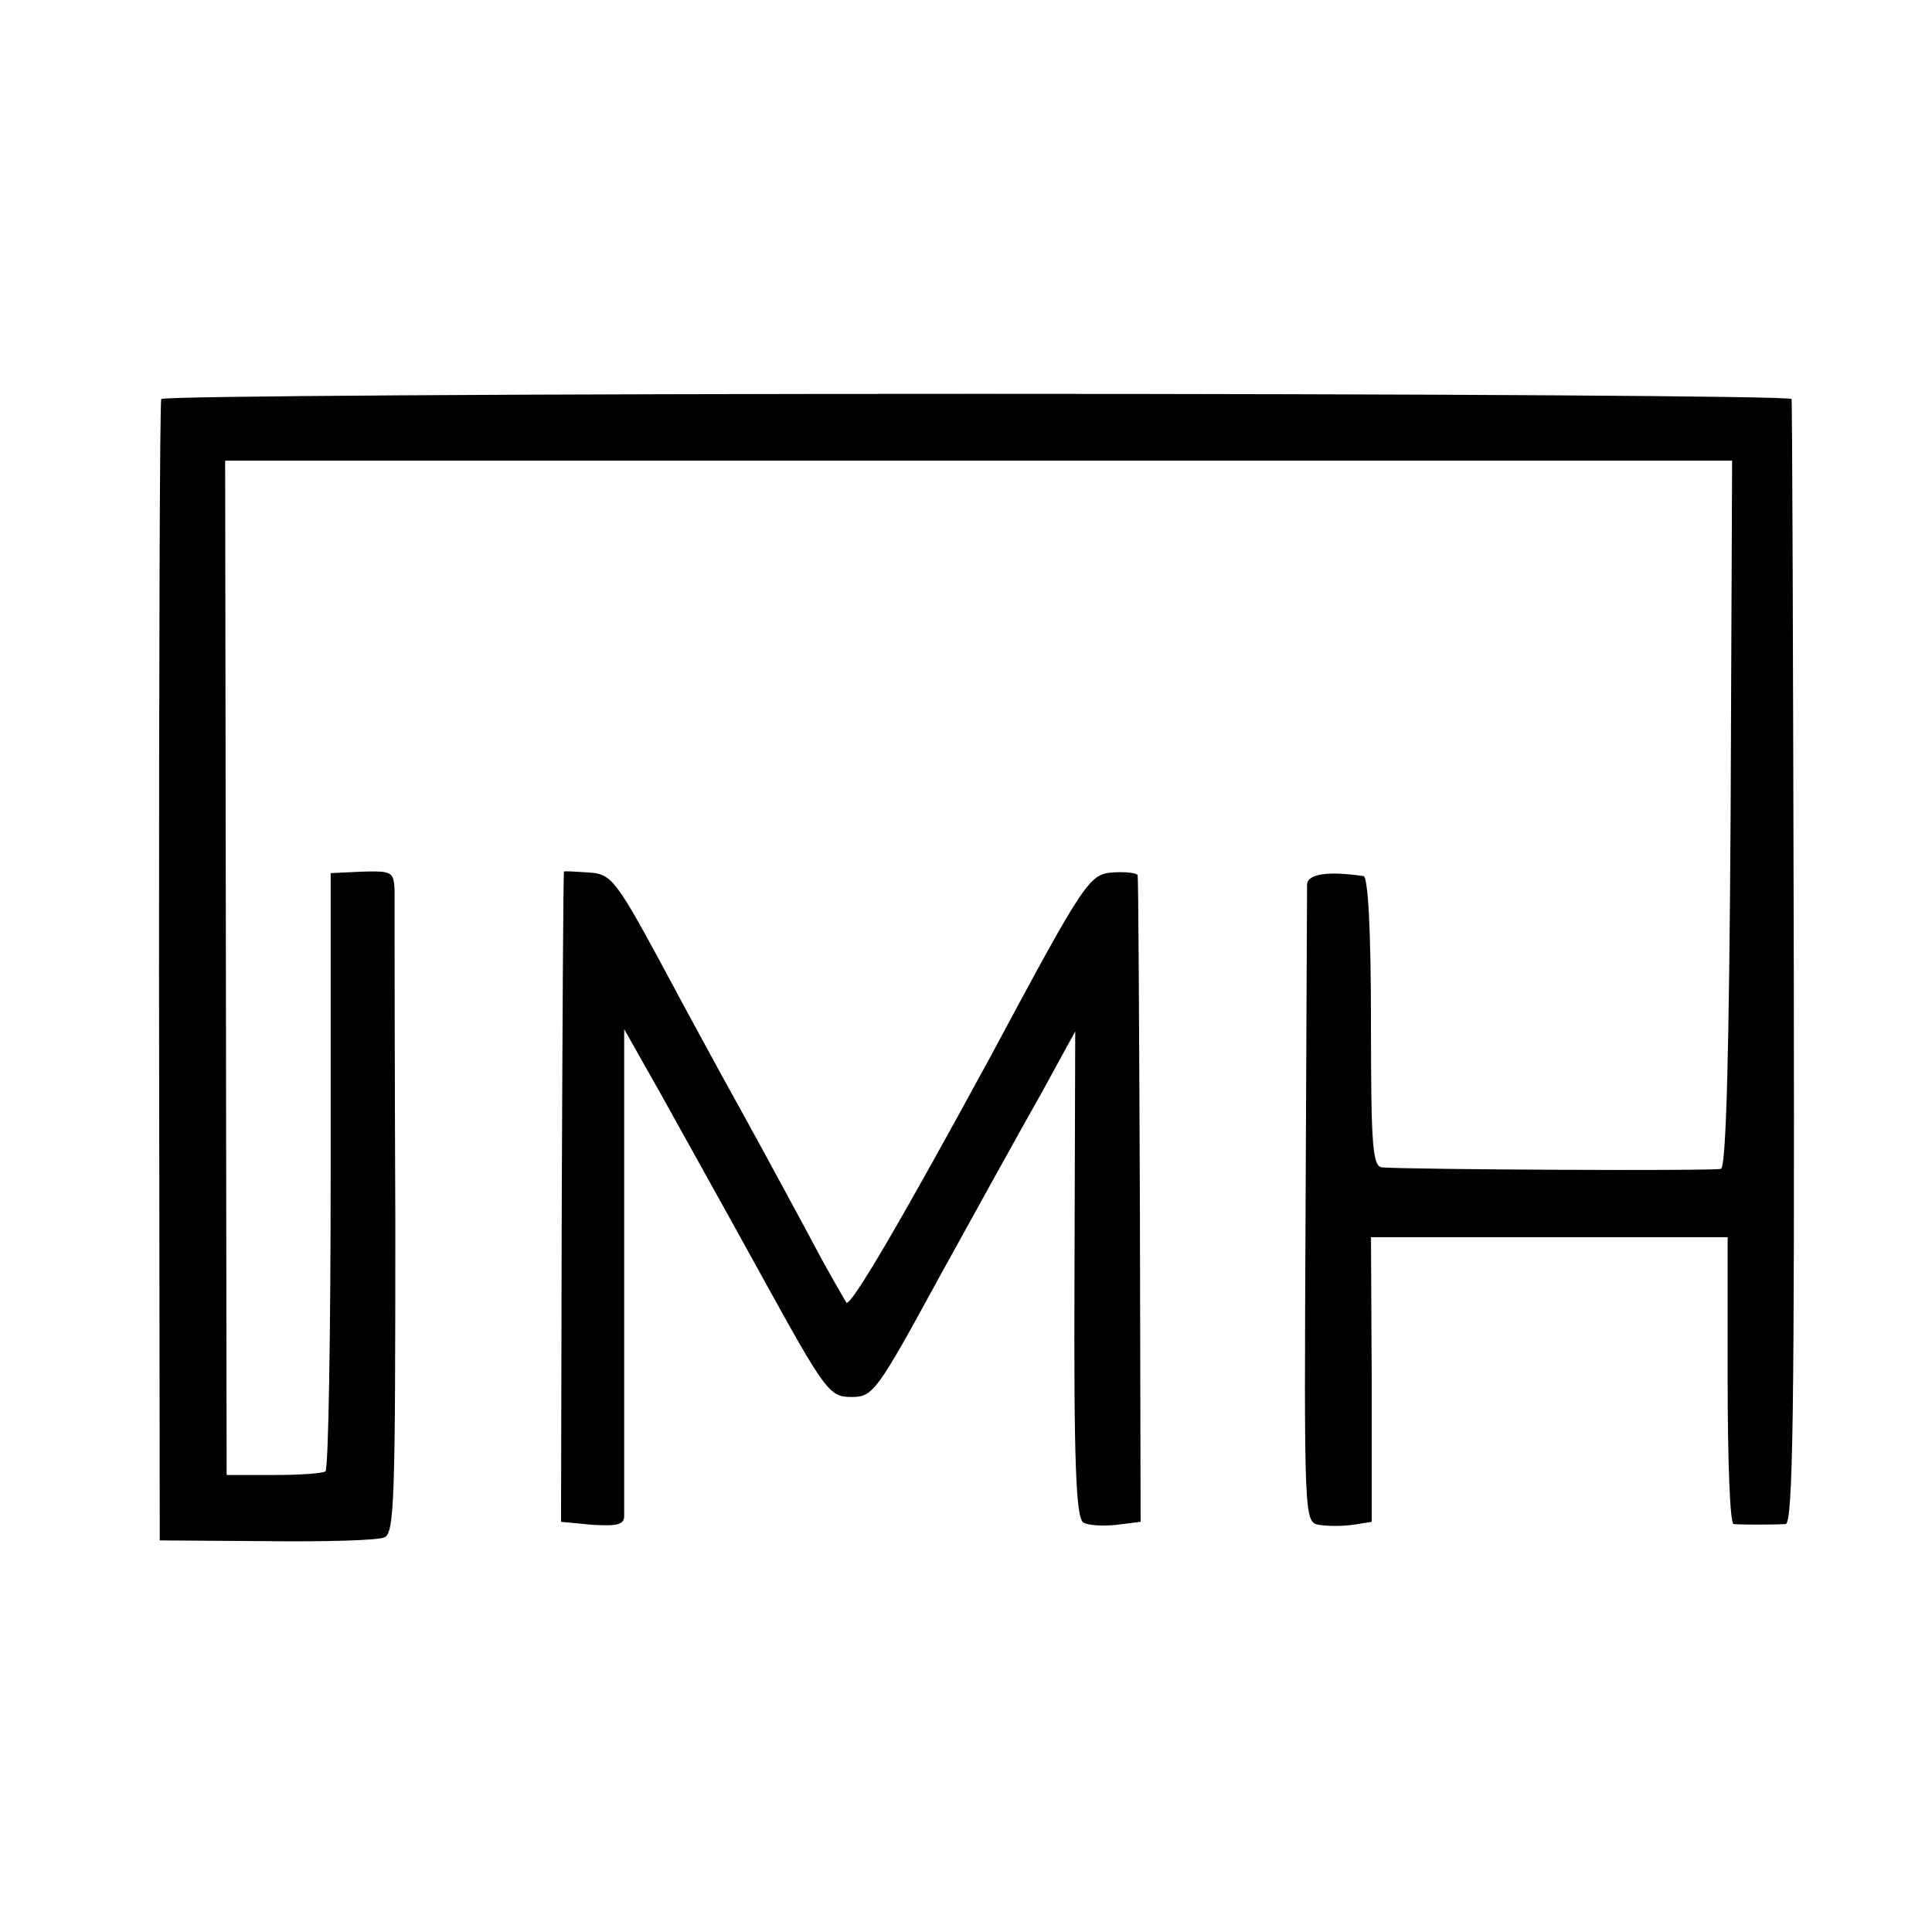
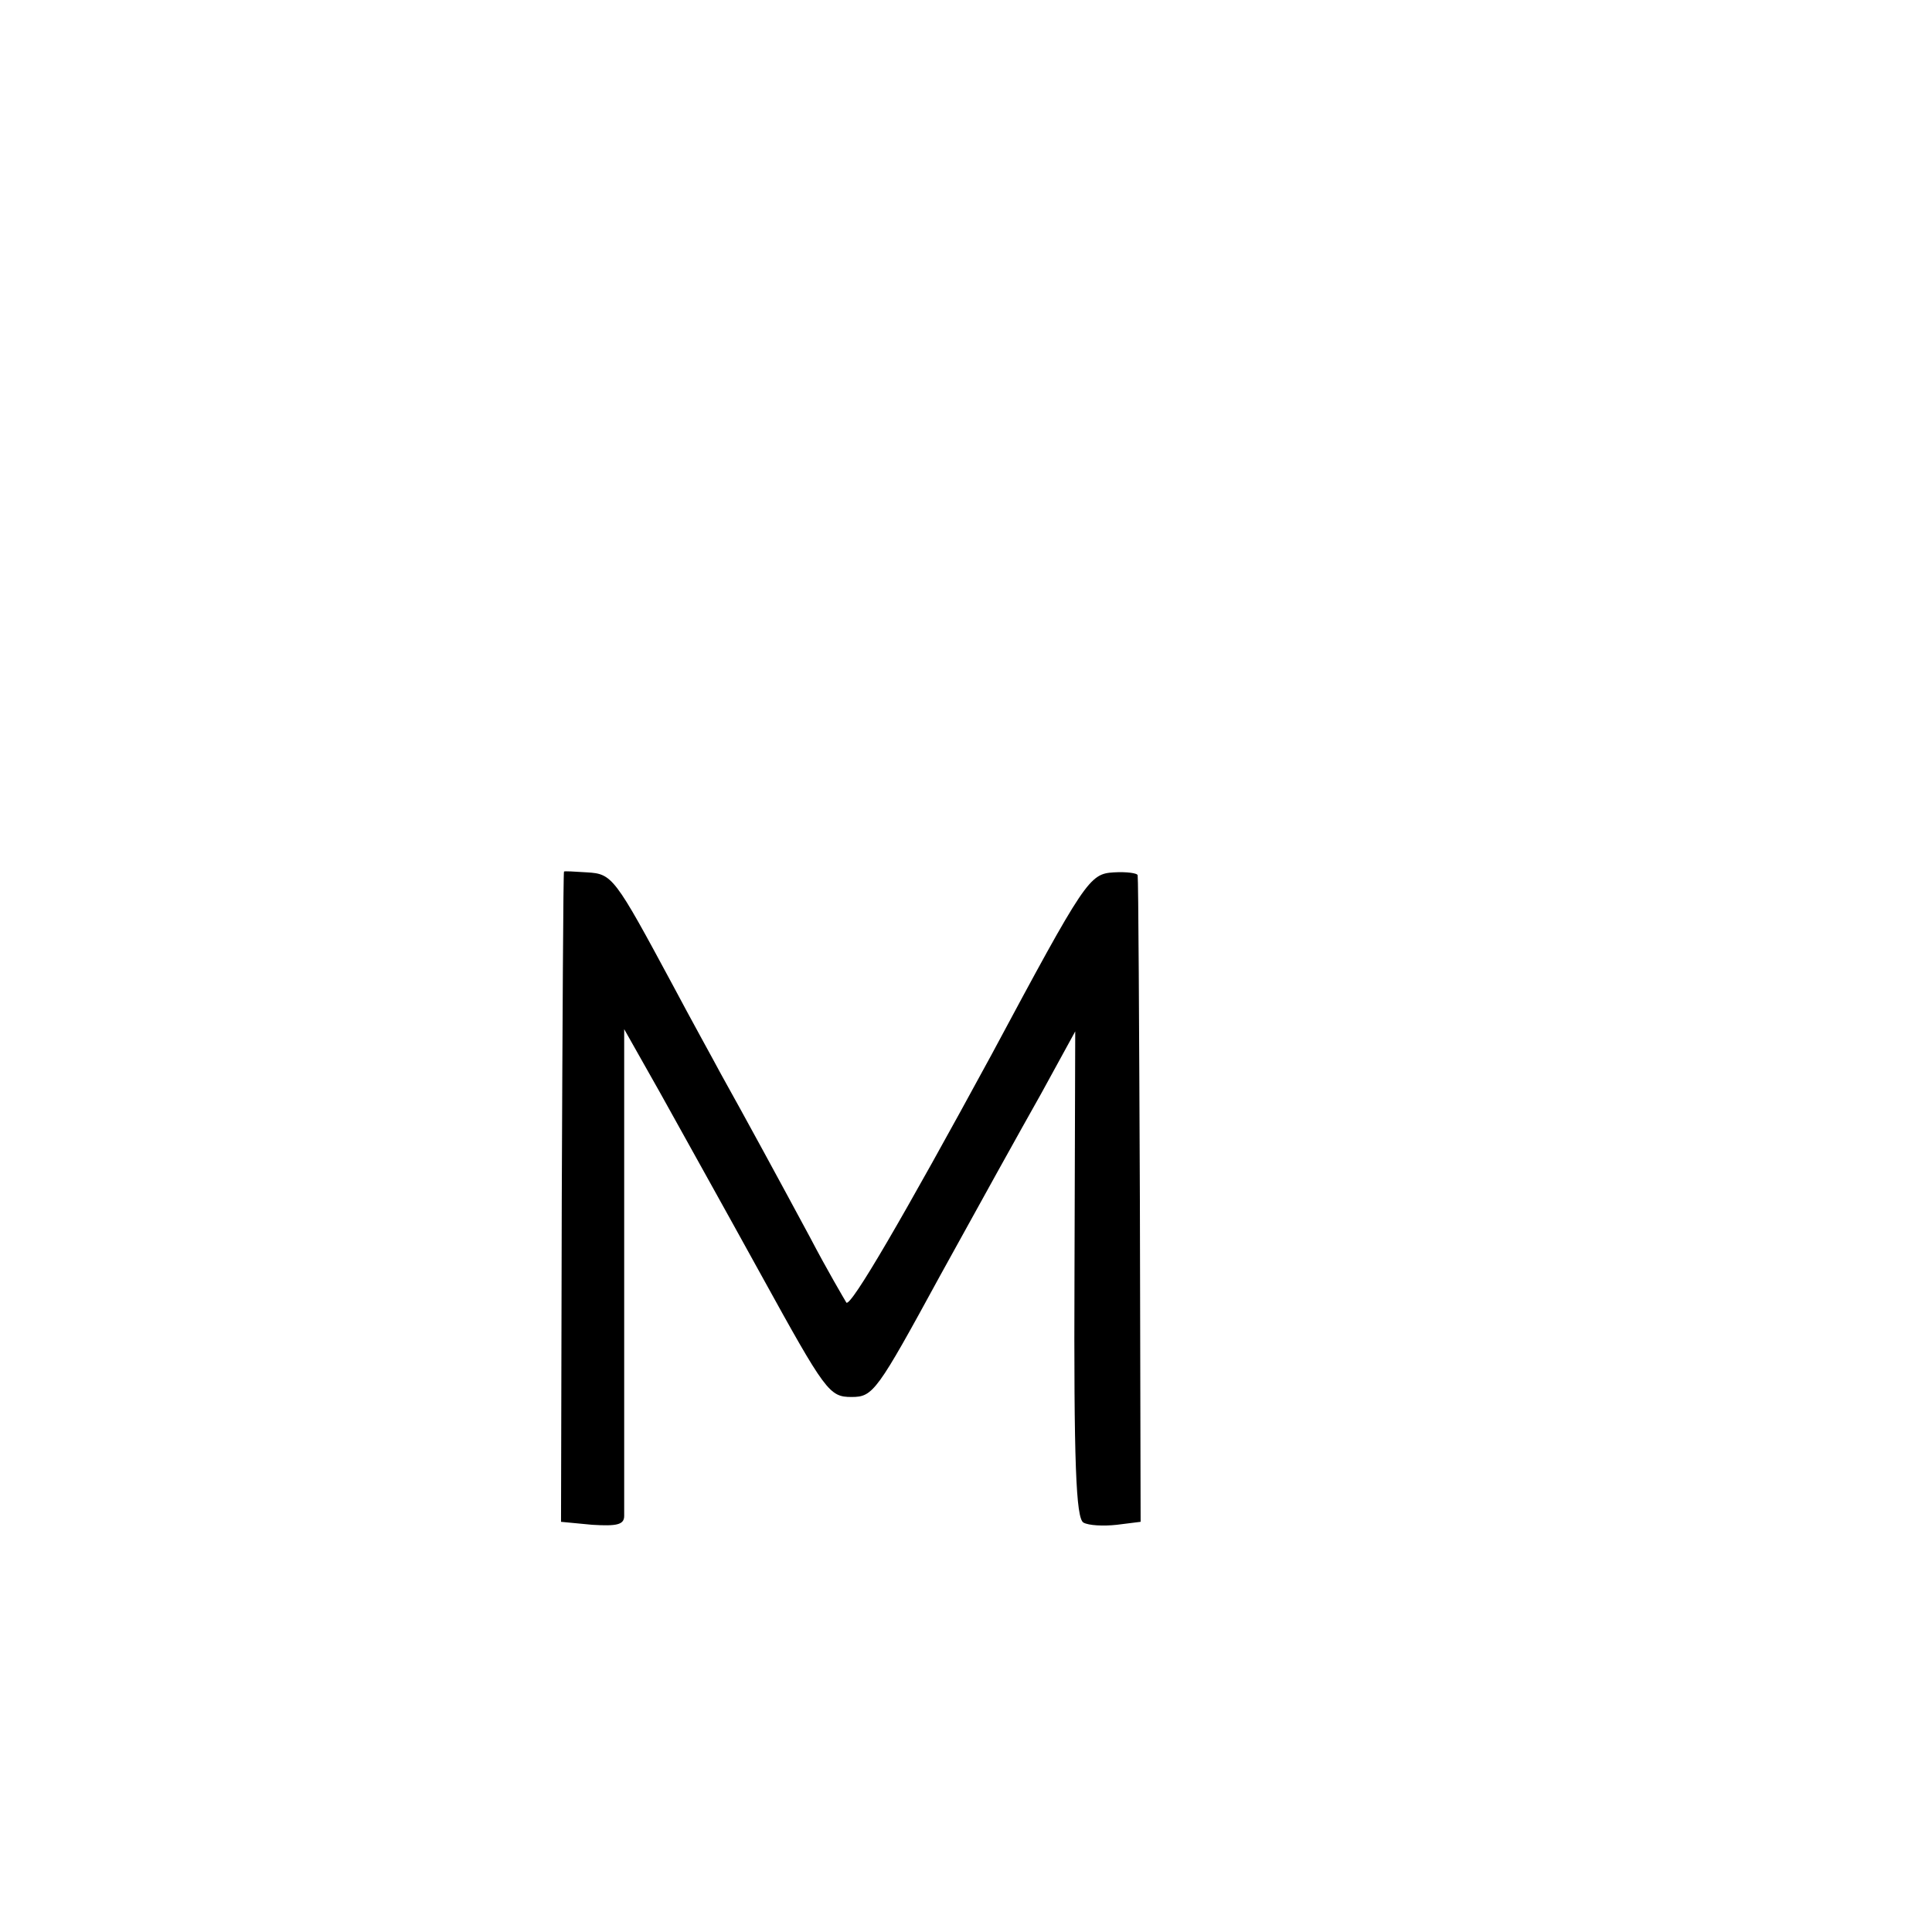
<svg xmlns="http://www.w3.org/2000/svg" version="1.0" width="260pt" height="260pt" viewBox="0 0 260 260" preserveAspectRatio="xMidYMid meet">
  <g transform="translate(0,260) scale(0.1,-0.1)" fill="#000000" stroke="none">
-     <path d="M217 2063 c-2 -5 -3 -352 -3 -772 l1 -764 143 -1 c78 -1 150 1 159 5 14 5 15 51 15 425 -1 230 -1 431 -1 446 -1 25 -4 26 -43 25 l-43 -2 0 -400 c0 -220 -3 -402 -7 -405 -4 -3 -35 -5 -70 -5 l-63 0 -1 683 -1 682 1014 0 1014 0 -2 -475 c-2 -325 -6 -475 -13 -478 -10 -3 -418 -1 -456 2 -13 1 -15 30 -15 196 0 124 -4 195 -10 196 -48 7 -75 3 -76 -11 0 -8 -1 -205 -2 -437 -2 -415 -2 -422 18 -425 11 -2 31 -2 46 0 l25 4 0 191 -1 192 240 0 240 0 0 -192 c0 -106 3 -193 8 -194 9 -1 53 -1 70 0 10 1 12 156 11 754 -1 413 -2 755 -3 760 0 4 -493 7 -1095 7 -602 0 -1097 -3 -1099 -7z" />
    <path d="M759 1427 c-1 -1 -2 -199 -3 -439 l-1 -436 42 -4 c33 -2 43 0 43 12 0 8 0 159 0 335 l0 320 48 -85 c26 -47 88 -158 137 -247 86 -156 91 -163 121 -163 29 0 34 7 119 163 49 89 110 199 136 245 l46 84 -1 -327 c-1 -254 2 -328 12 -334 7 -4 27 -5 45 -3 l32 4 -1 431 c-1 238 -2 435 -3 439 0 3 -15 5 -32 4 -33 -2 -38 -9 -165 -246 -119 -219 -189 -339 -195 -333 -3 5 -26 44 -49 88 -42 78 -86 159 -120 220 -9 17 -39 71 -65 120 -78 145 -81 149 -115 151 -16 1 -31 2 -31 1z" />
  </g>
</svg>